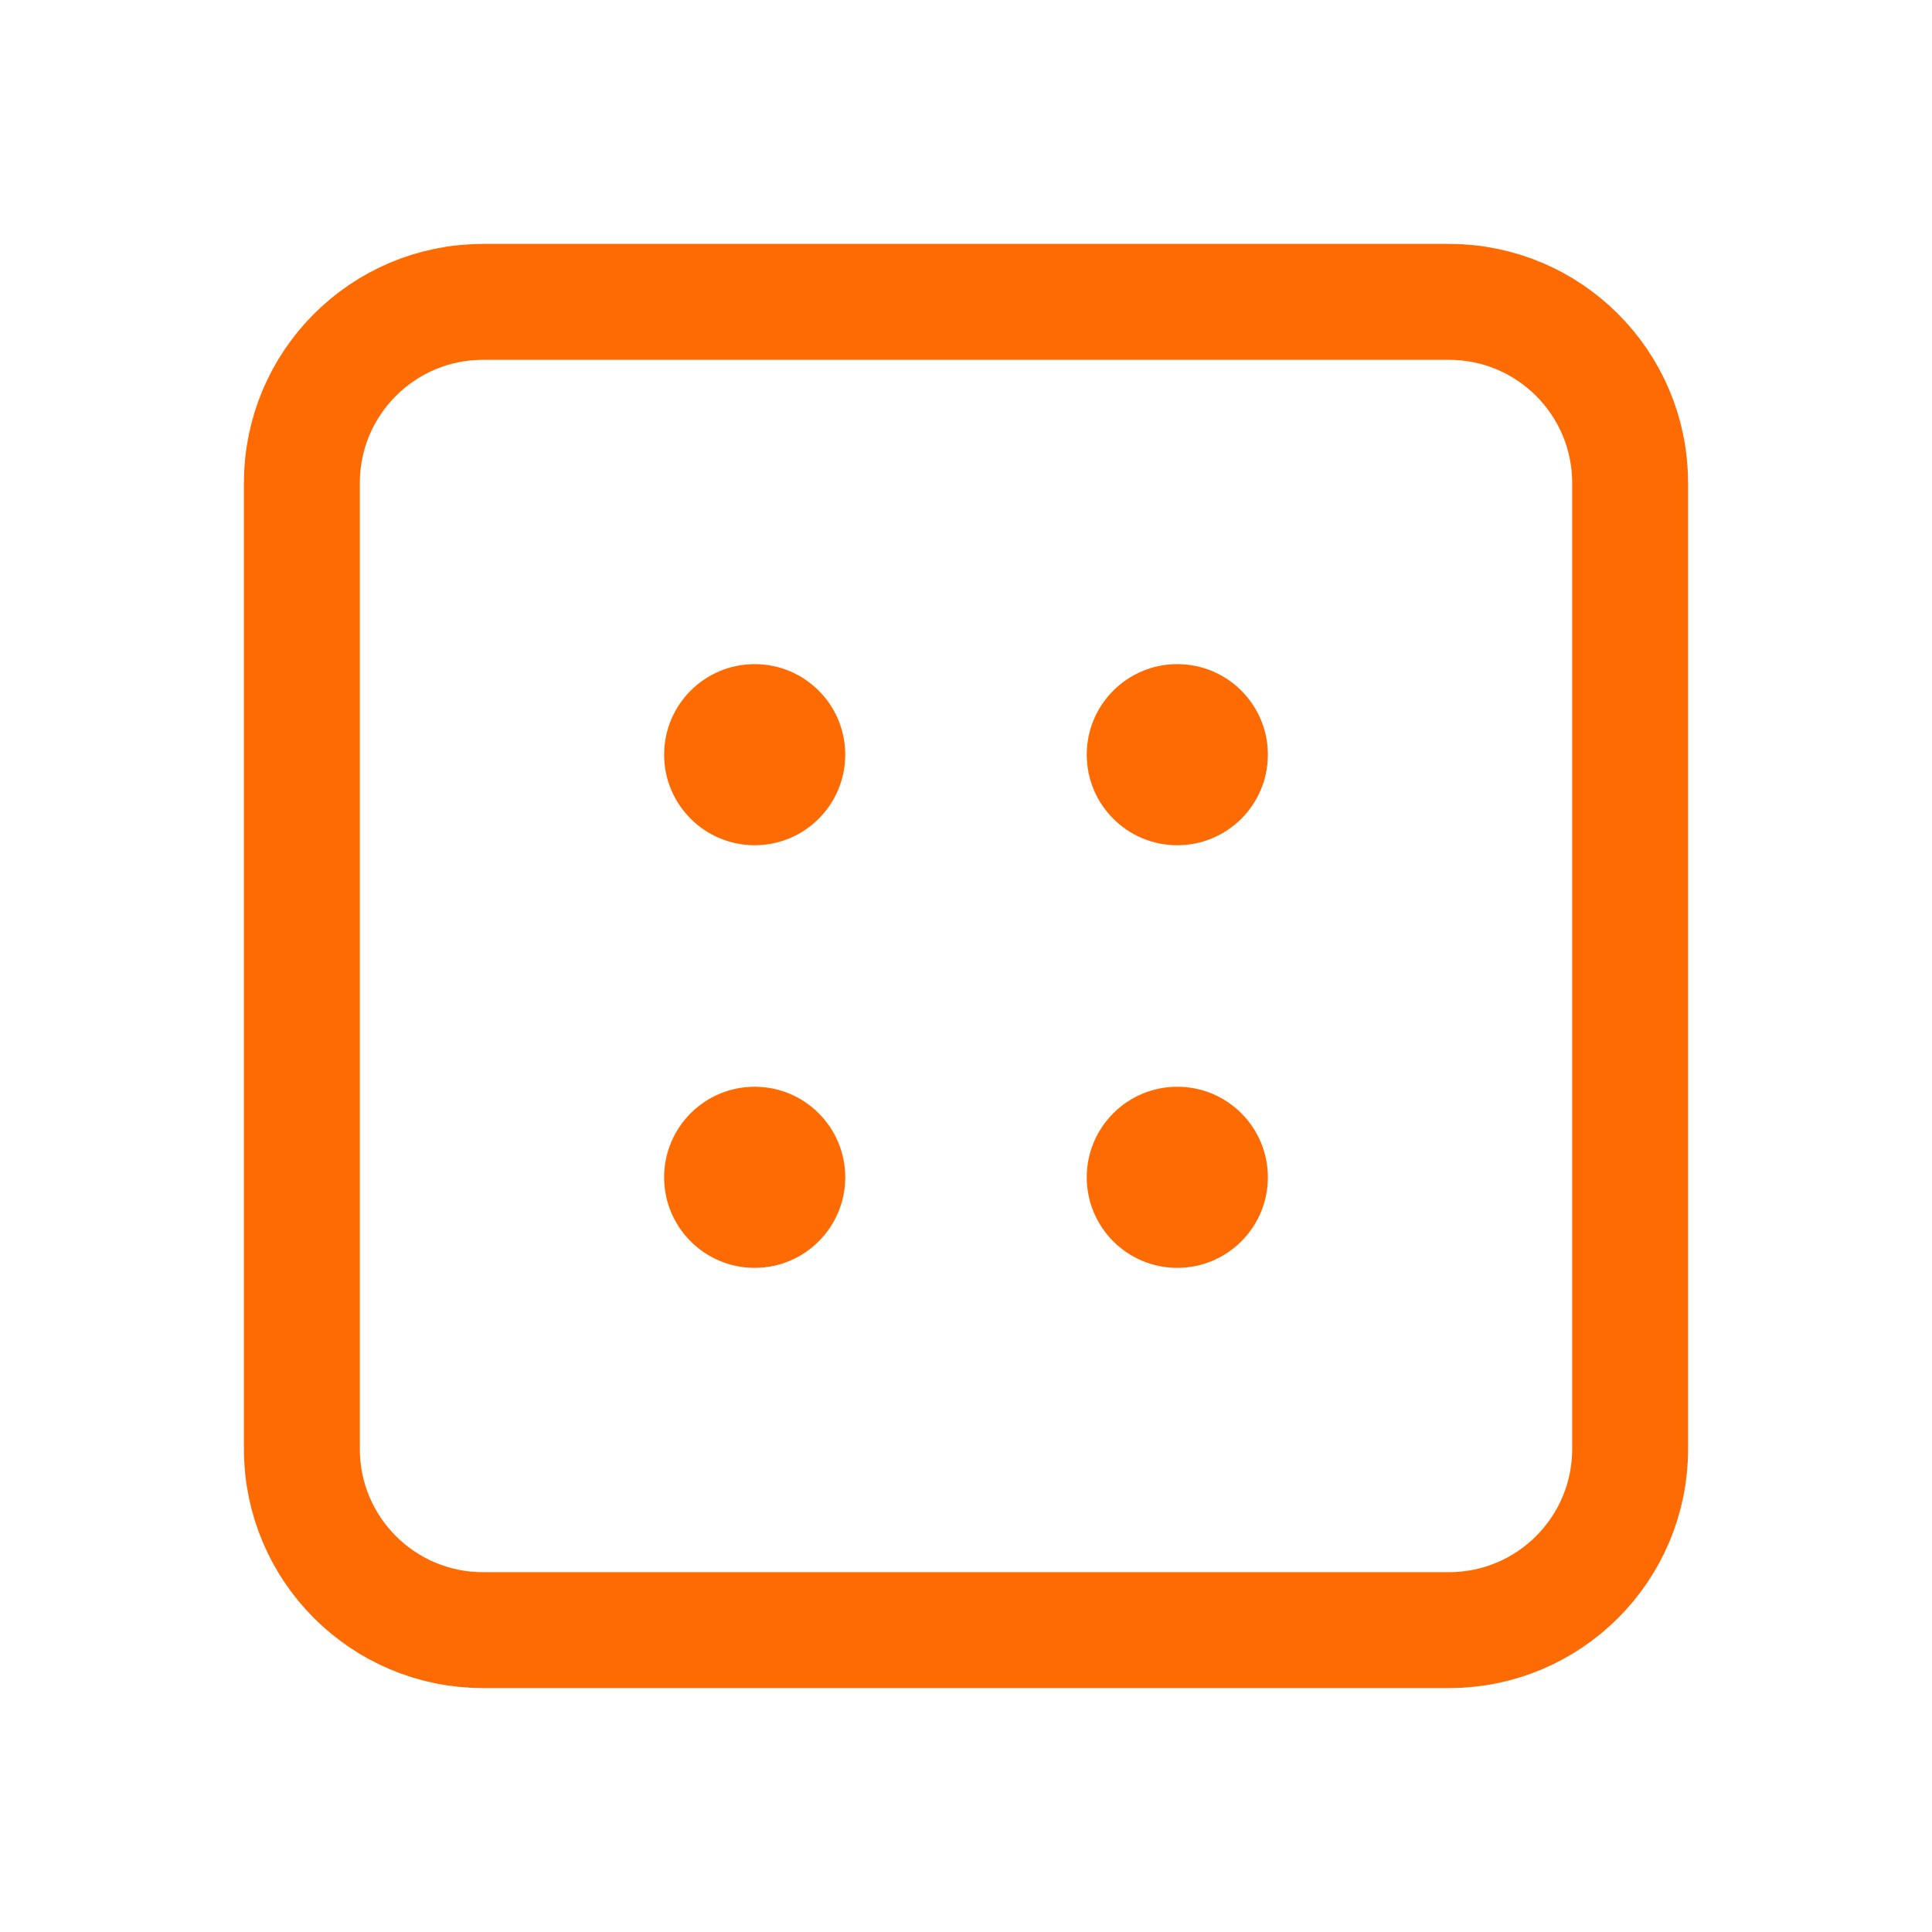
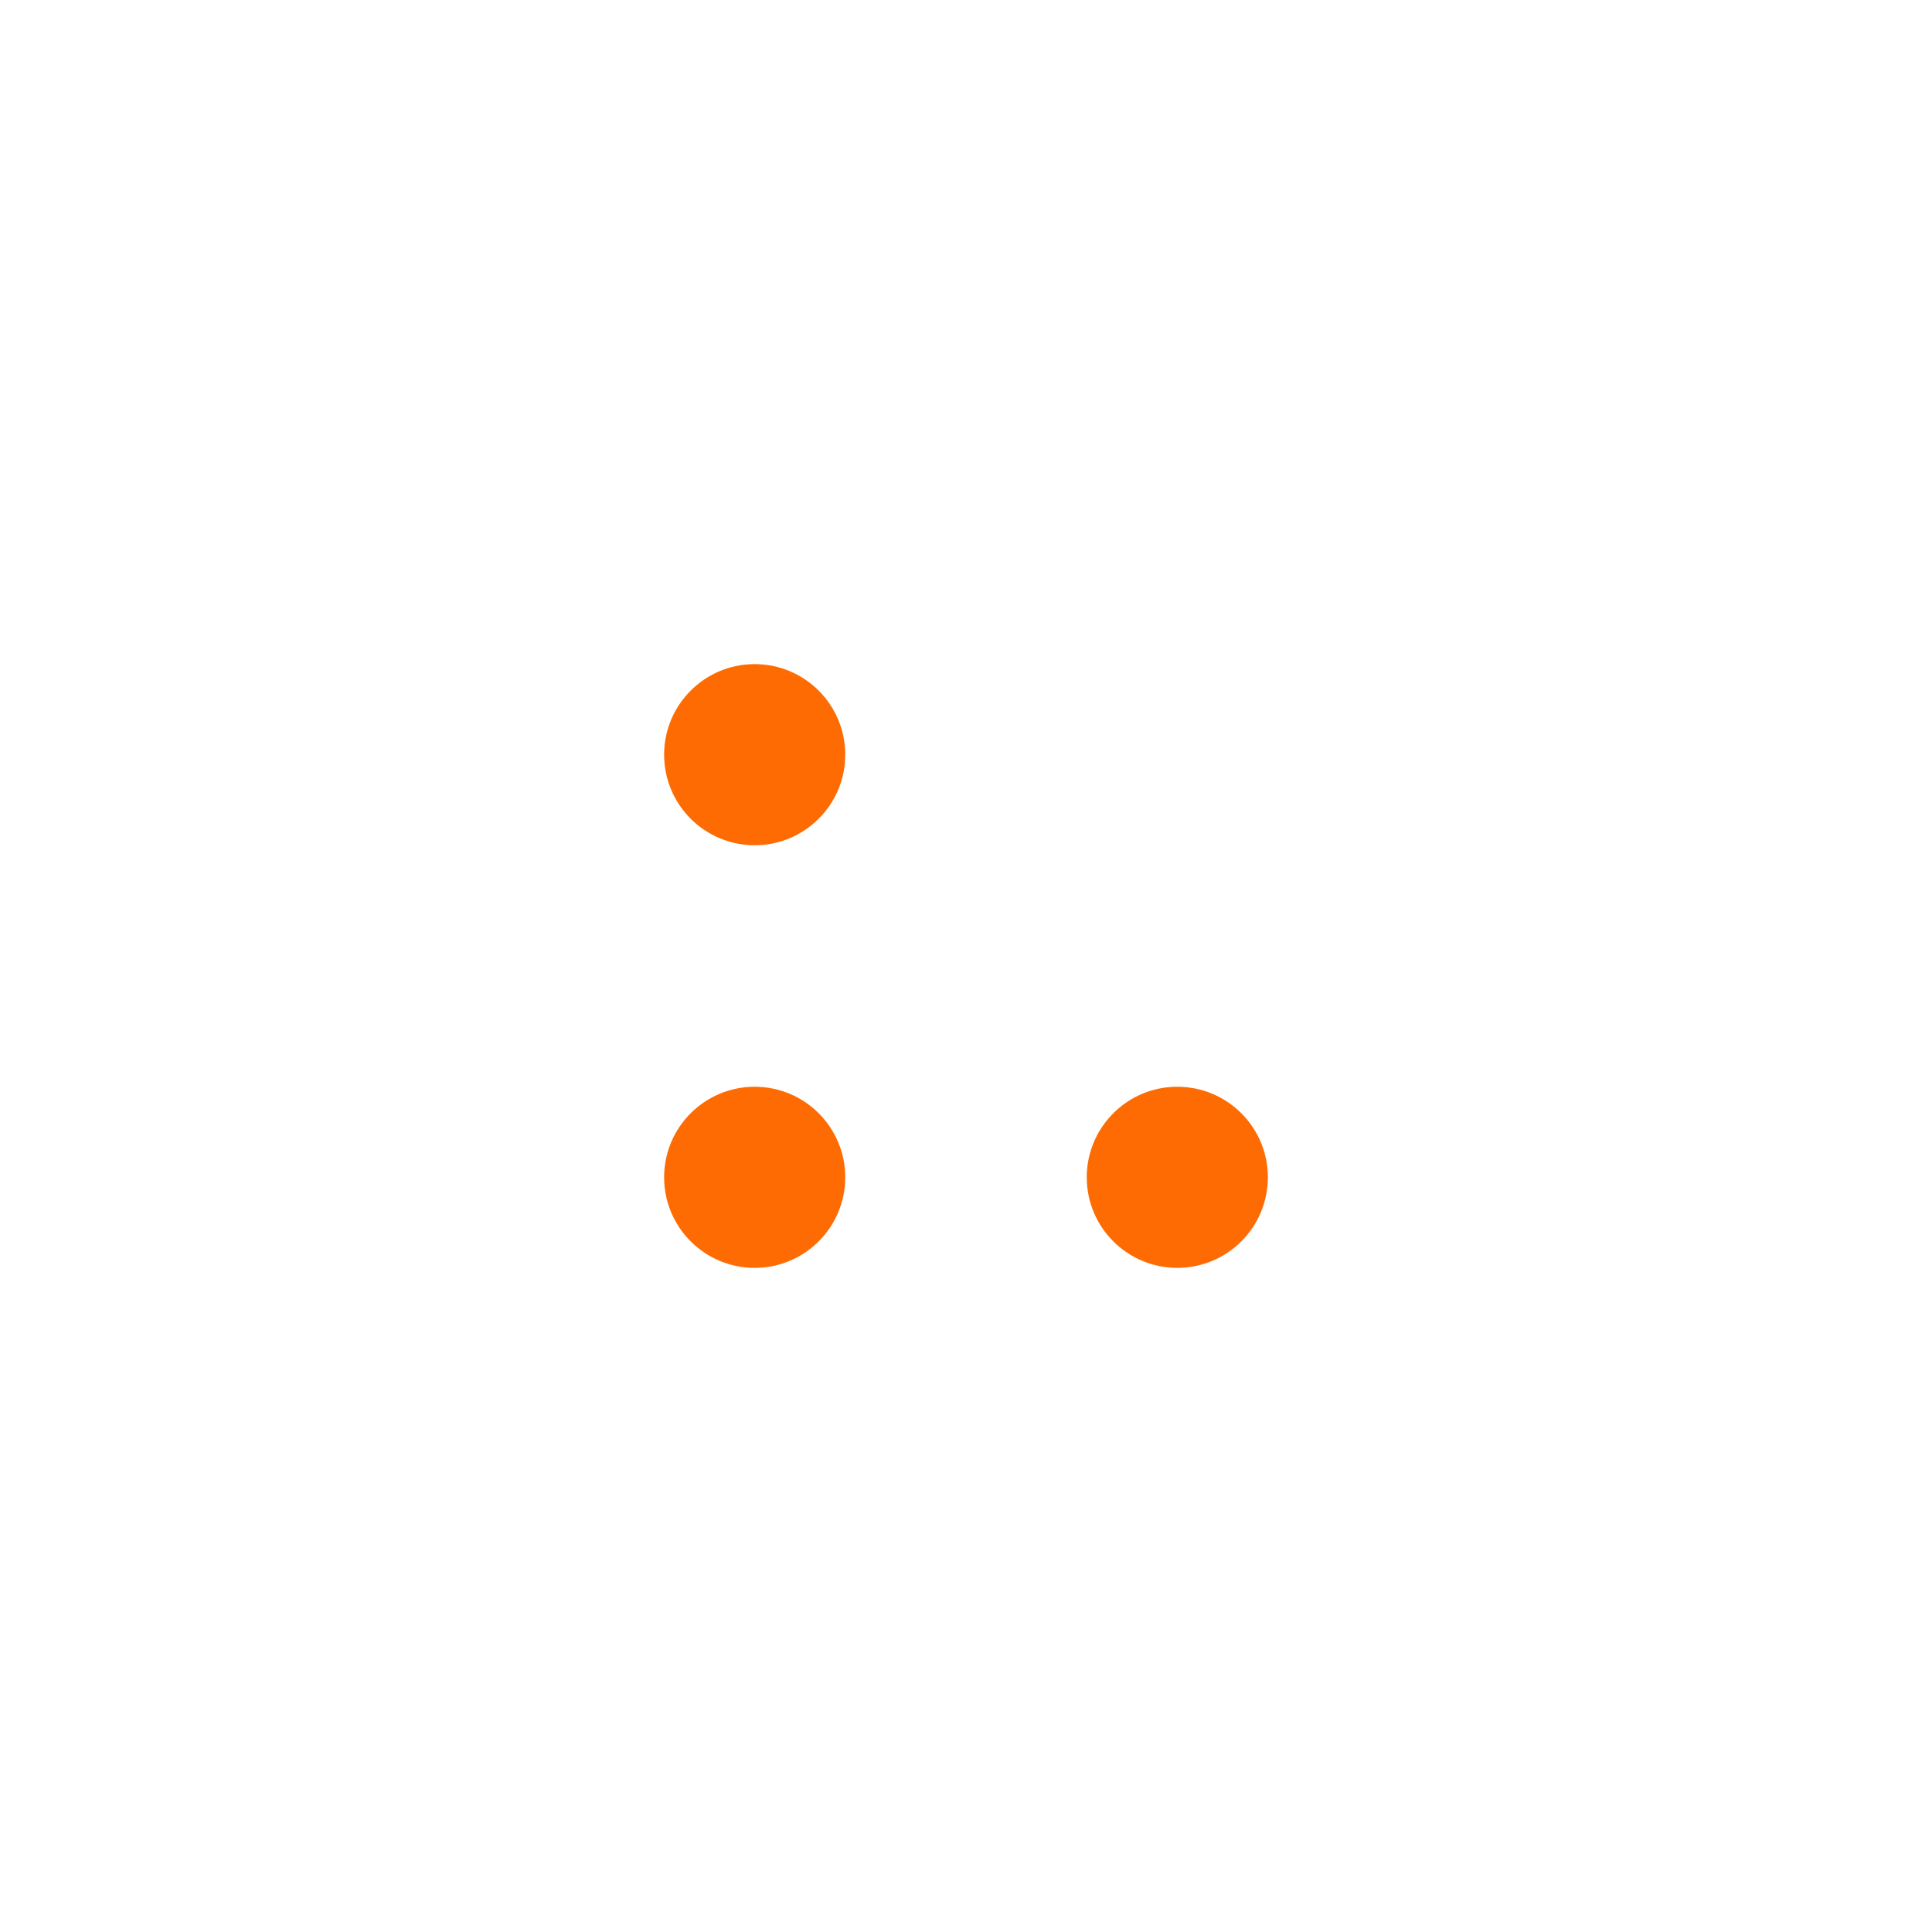
<svg xmlns="http://www.w3.org/2000/svg" width="100" height="100" viewBox="0 0 100 100" fill="none">
-   <path d="M75 15.625H25C19.822 15.625 15.625 19.822 15.625 25V75C15.625 80.178 19.822 84.375 25 84.375H75C80.178 84.375 84.375 80.178 84.375 75V25C84.375 19.822 80.178 15.625 75 15.625Z" stroke="#FE6B02" stroke-width="6" stroke-linecap="round" stroke-linejoin="round" />
  <path d="M39.062 43.75C41.651 43.75 43.75 41.651 43.75 39.062C43.75 36.474 41.651 34.375 39.062 34.375C36.474 34.375 34.375 36.474 34.375 39.062C34.375 41.651 36.474 43.75 39.062 43.75Z" fill="#FE6B02" />
-   <path d="M60.938 43.75C63.526 43.75 65.625 41.651 65.625 39.062C65.625 36.474 63.526 34.375 60.938 34.375C58.349 34.375 56.25 36.474 56.25 39.062C56.25 41.651 58.349 43.75 60.938 43.75Z" fill="#FE6B02" />
  <path d="M39.062 65.625C41.651 65.625 43.75 63.526 43.75 60.938C43.75 58.349 41.651 56.25 39.062 56.25C36.474 56.25 34.375 58.349 34.375 60.938C34.375 63.526 36.474 65.625 39.062 65.625Z" fill="#FE6B02" />
  <path d="M60.938 65.625C63.526 65.625 65.625 63.526 65.625 60.938C65.625 58.349 63.526 56.25 60.938 56.25C58.349 56.25 56.25 58.349 56.25 60.938C56.25 63.526 58.349 65.625 60.938 65.625Z" fill="#FE6B02" />
</svg>